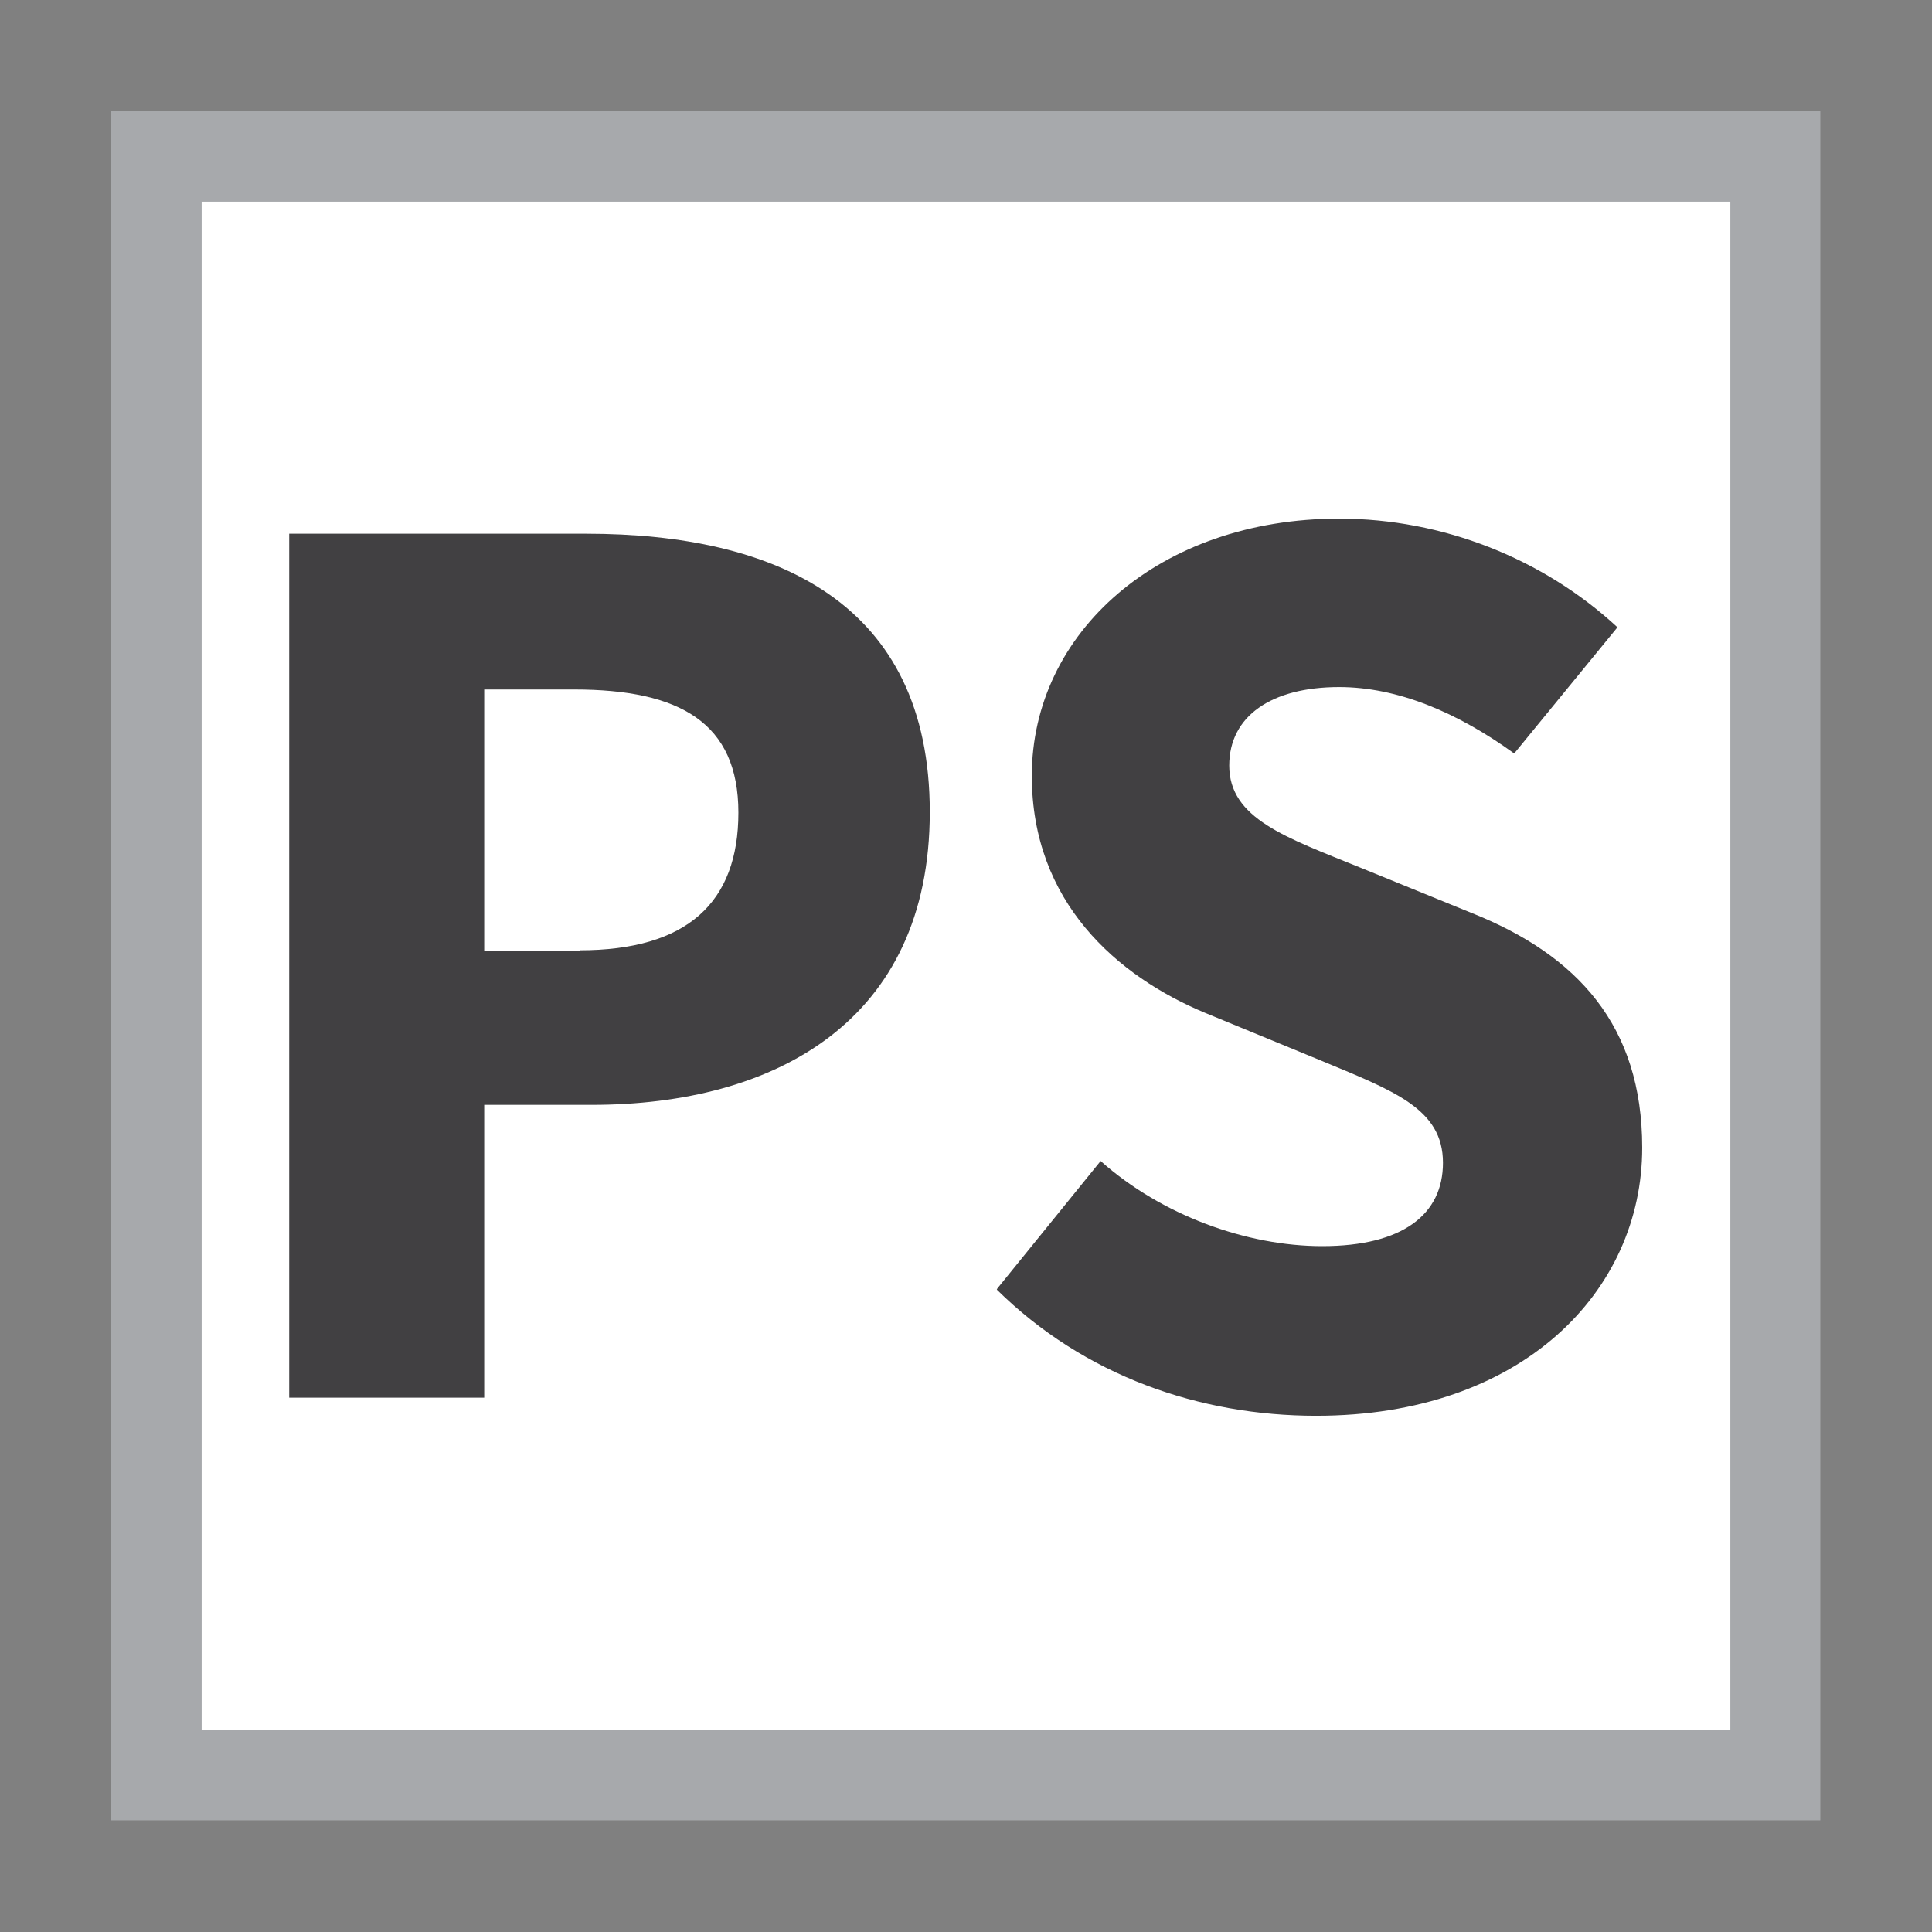
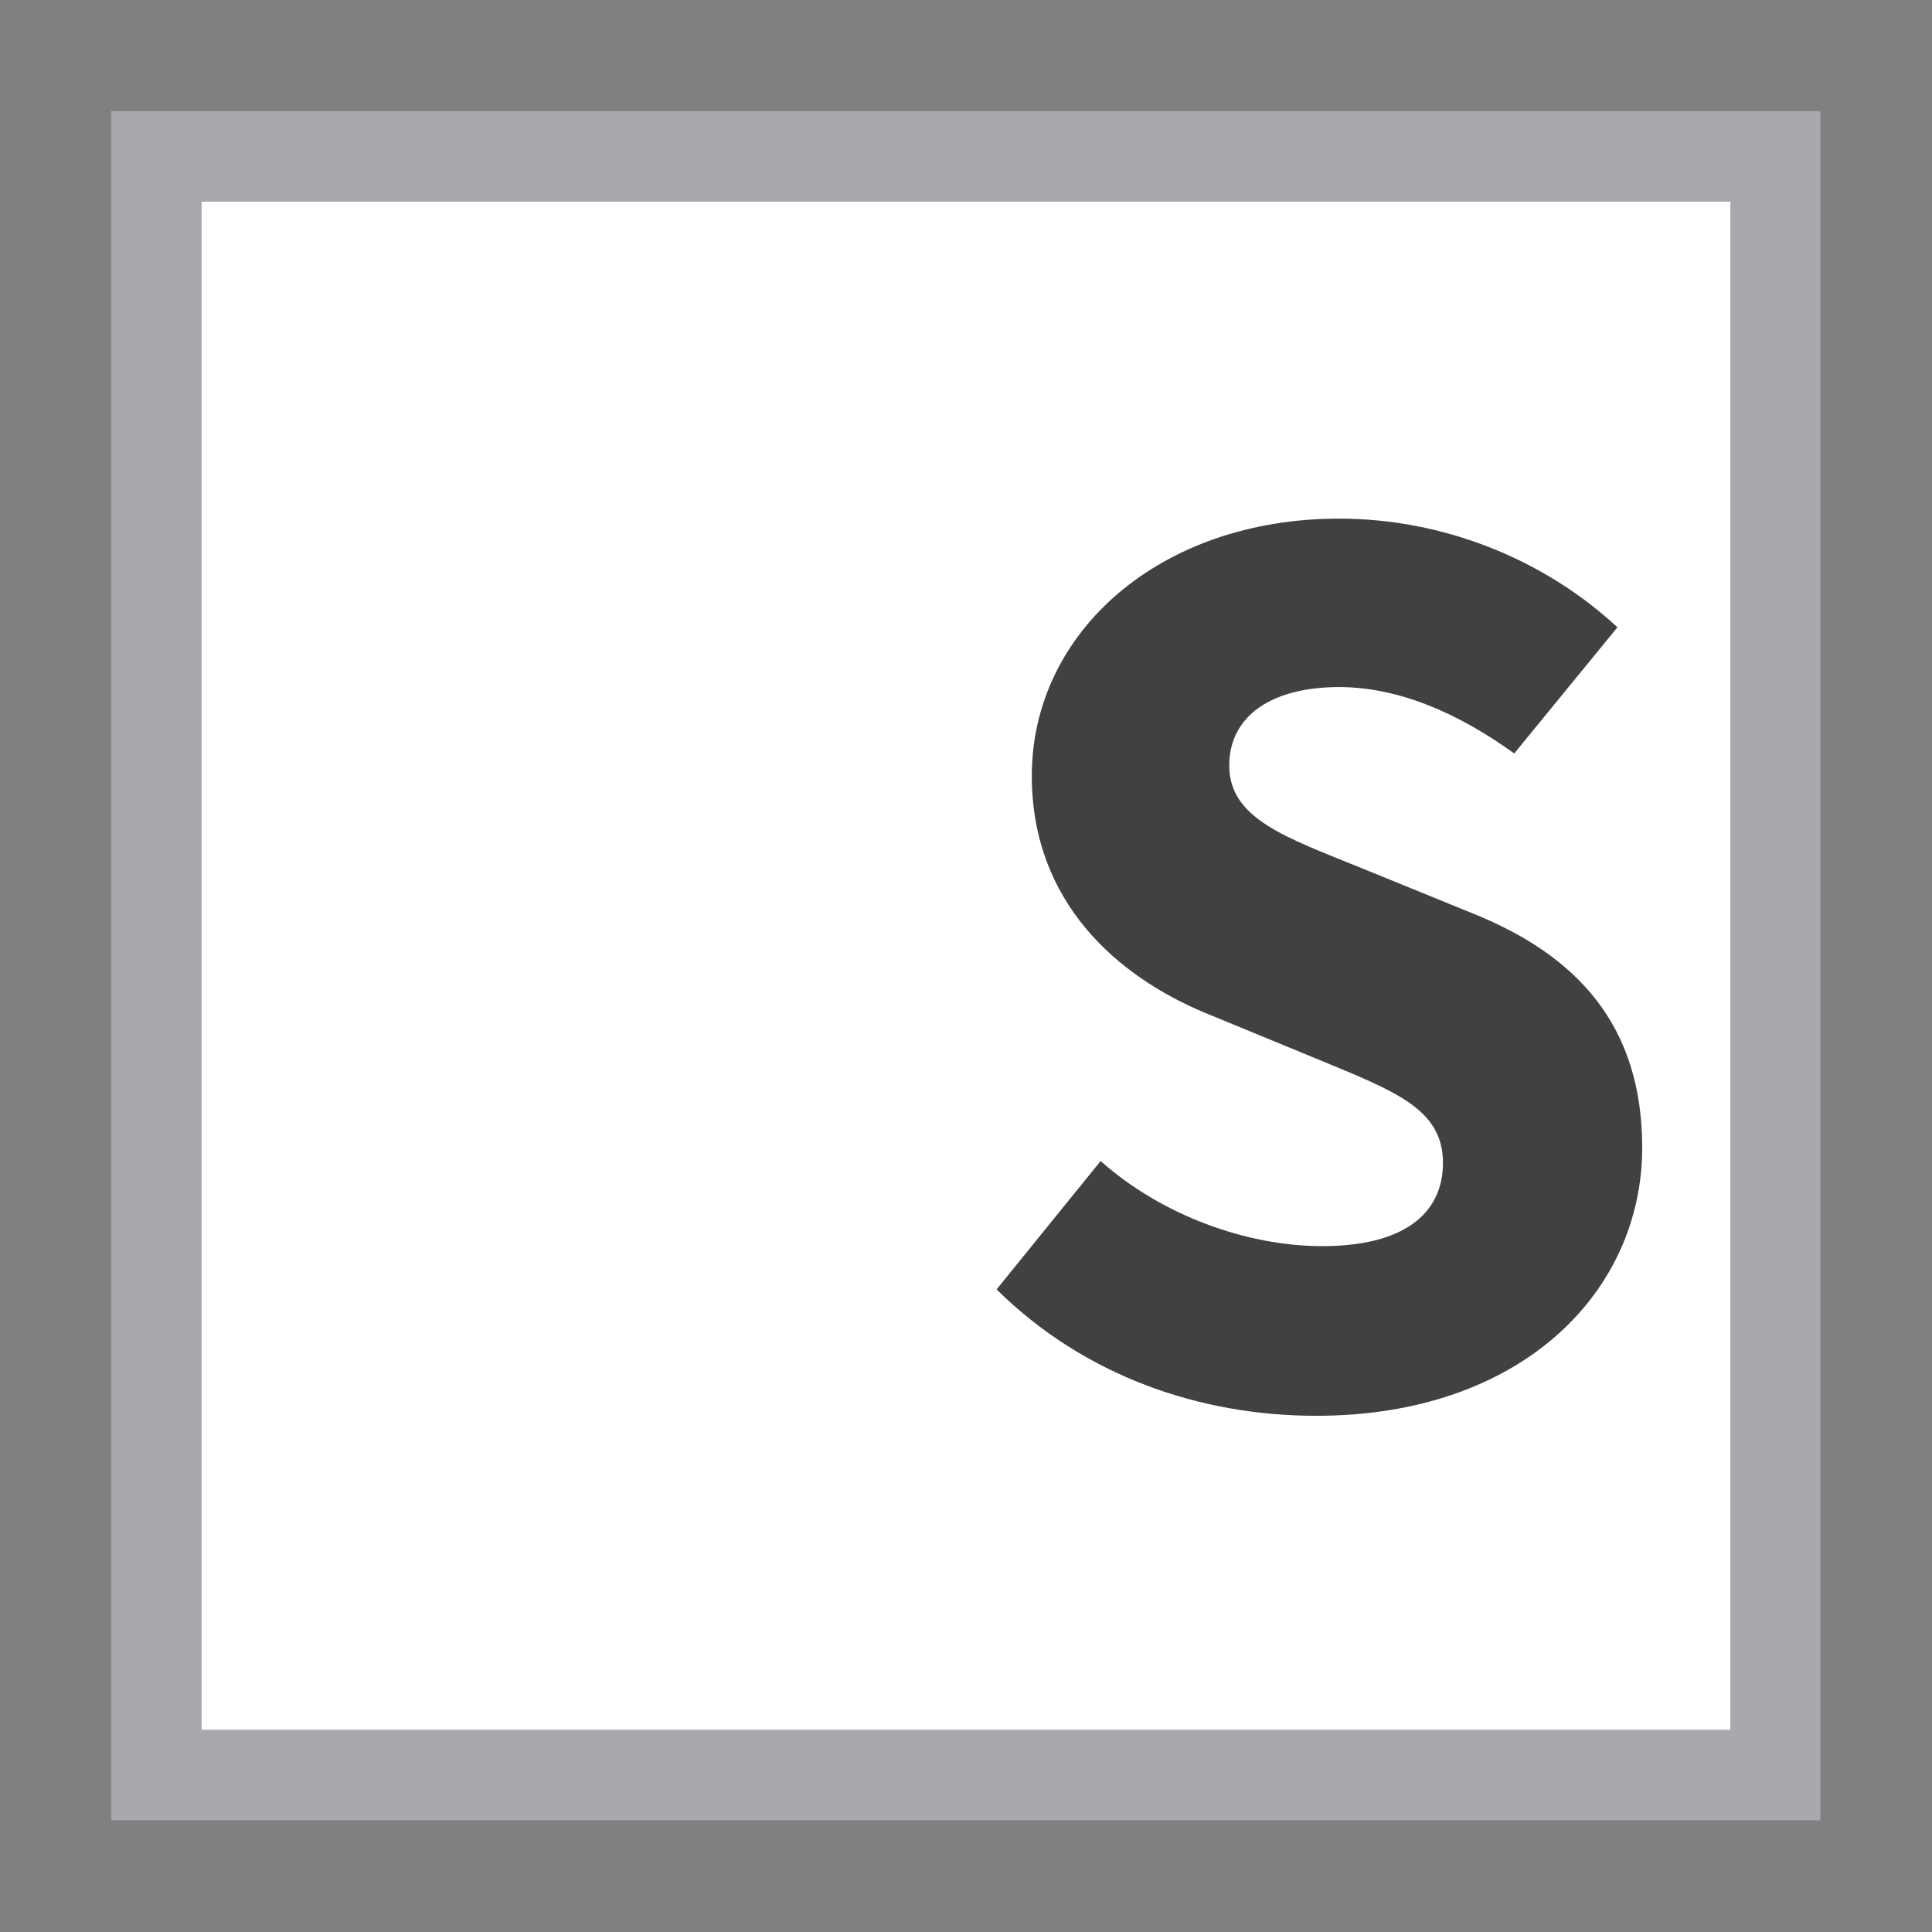
<svg xmlns="http://www.w3.org/2000/svg" id="a" width=".44in" height=".44in" viewBox="0 0 32 32">
  <rect x="0" y="0" width="32" height="32" fill="#808080" stroke="none" />
  <rect x="2.59" y="2.59" width="26.81" height="26.81" fill="#fff" />
-   <path d="M28.66,3.34v25.31H3.34V3.34h25.31M30.16,1.84H1.84v28.31h28.31V1.84h0Z" fill="#a7a9ac" />
-   <path d="M4.79,8.84h4.92c3.14,0,5.69,1.14,5.69,4.61s-2.57,4.85-5.6,4.85h-1.78v4.85h-3.23v-14.32ZM9.6,15.74c1.78,0,2.63-.79,2.63-2.28s-.97-2.04-2.72-2.04h-1.49v4.33h1.58Z" fill="#414042" />
+   <path d="M28.66,3.34v25.31H3.34V3.34h25.31M30.16,1.84H1.84v28.31h28.31V1.84Z" fill="#a7a9ac" />
  <path d="M16.52,21.34l1.71-2.11c1.01.9,2.42,1.41,3.67,1.41,1.34,0,2-.53,2-1.38,0-.9-.81-1.19-2.06-1.71l-1.87-.77c-1.47-.61-2.88-1.84-2.88-3.93,0-2.37,2.11-4.26,5.09-4.26,1.71,0,3.38.66,4.61,1.8l-1.71,2.09c-.94-.68-1.93-1.1-2.9-1.1-1.12,0-1.82.48-1.82,1.3,0,.88.94,1.19,2.17,1.69l1.84.75c1.76.7,2.83,1.87,2.83,3.89,0,2.37-1.98,4.44-5.4,4.44-1.93,0-3.84-.66-5.29-2.09Z" fill="#414042" />
</svg>